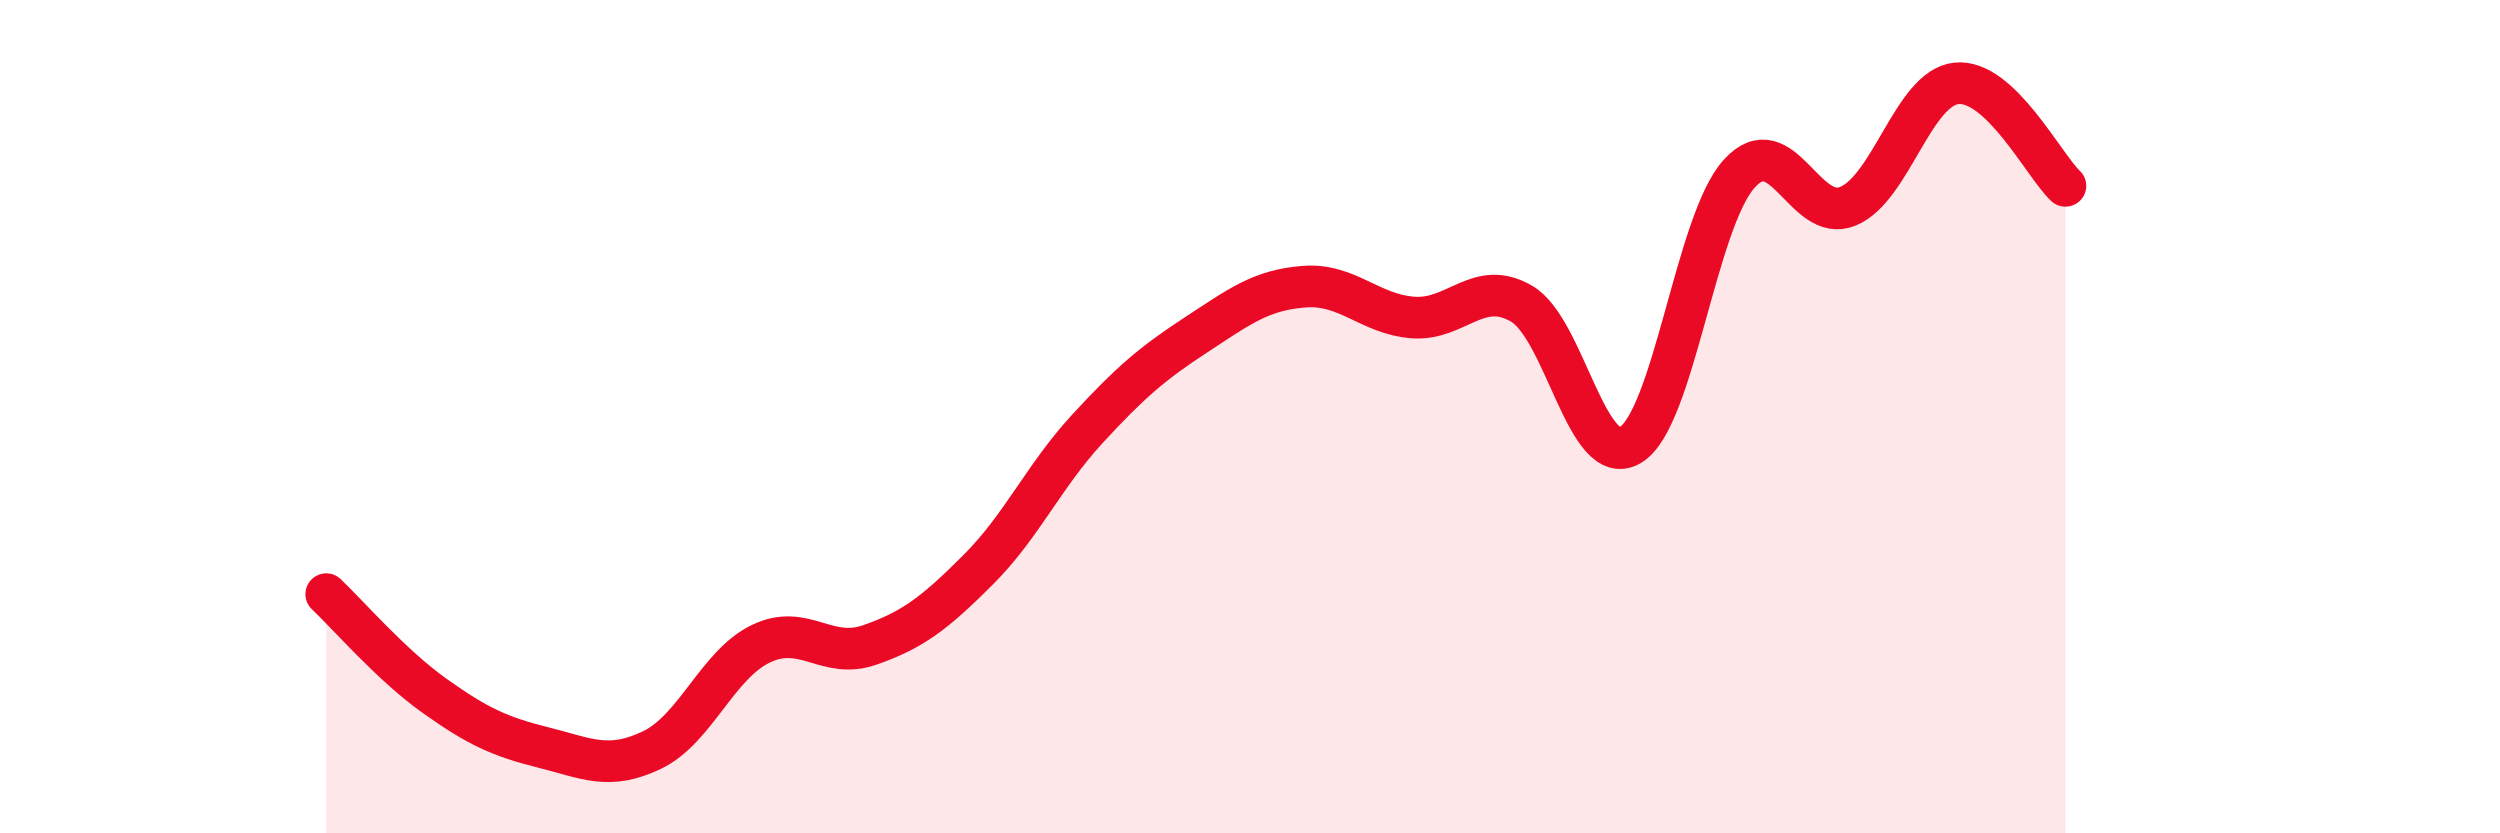
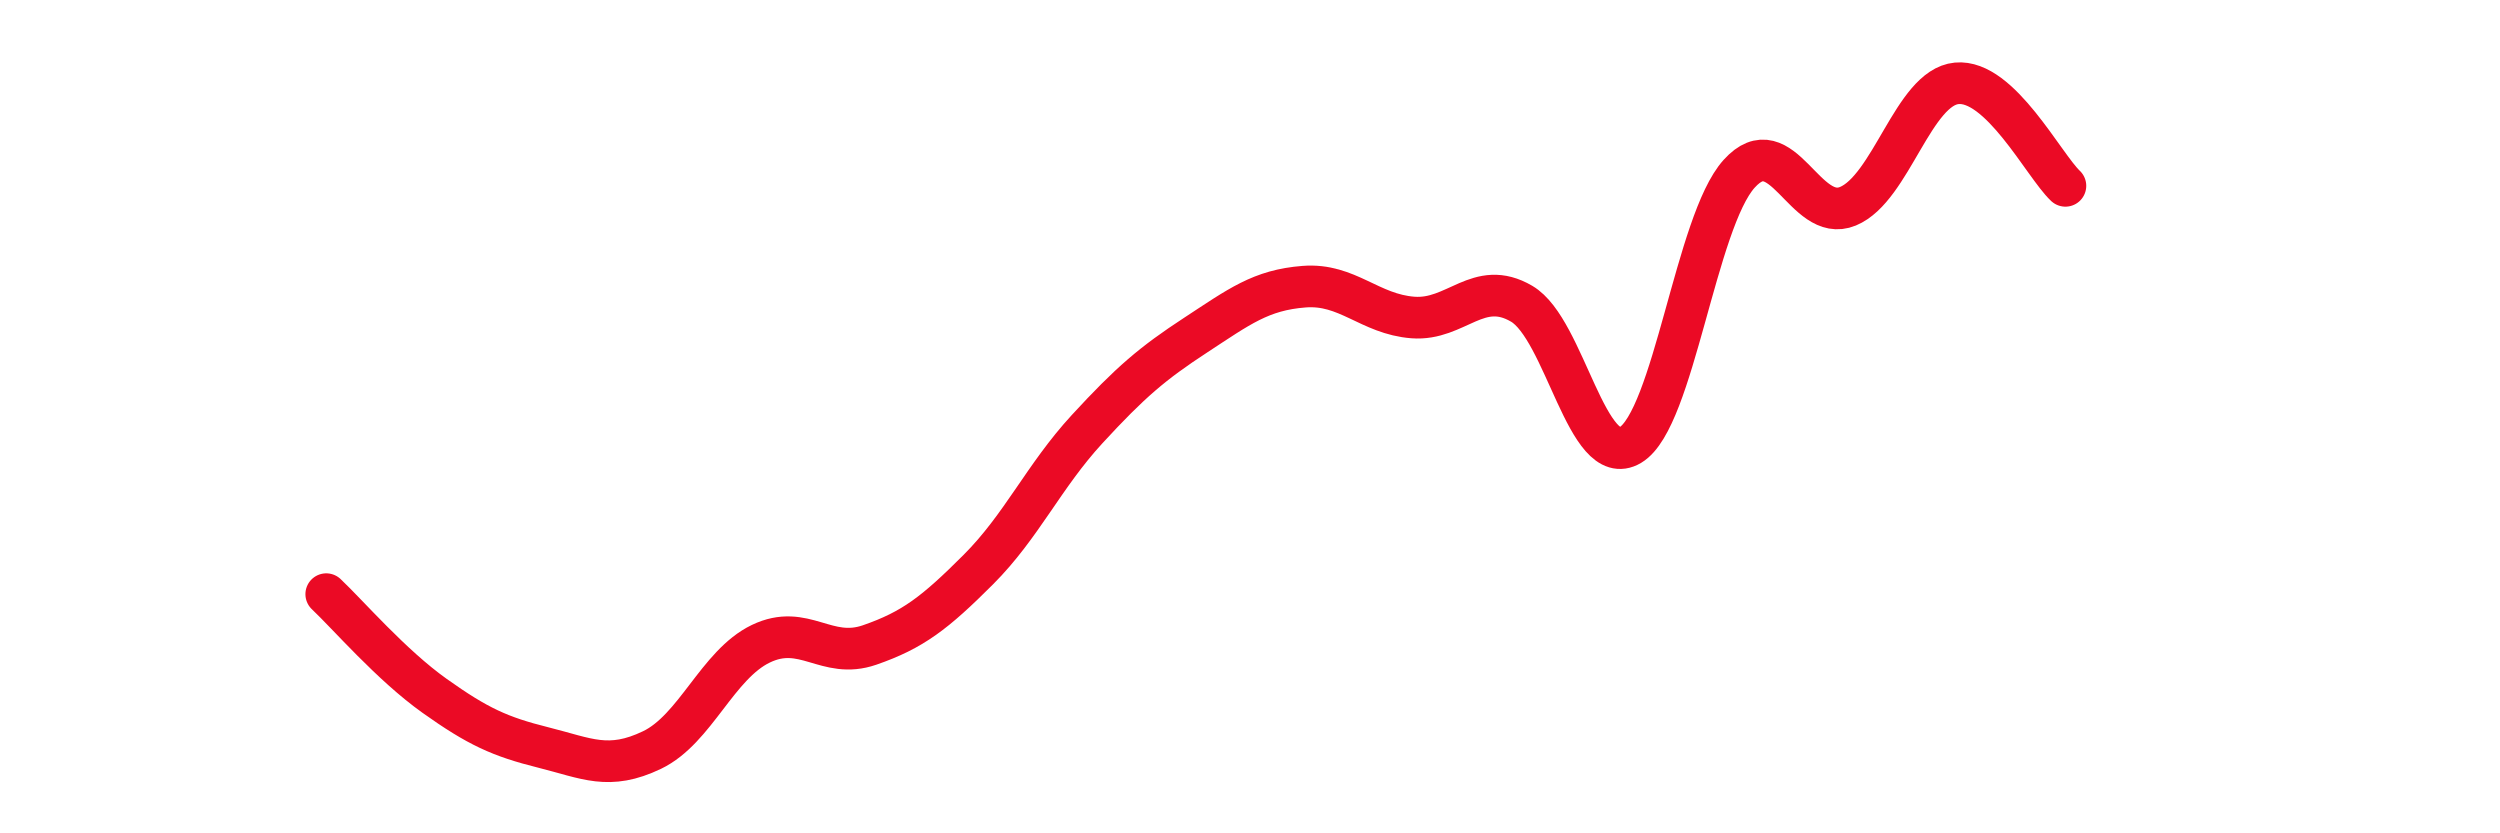
<svg xmlns="http://www.w3.org/2000/svg" width="60" height="20" viewBox="0 0 60 20">
-   <path d="M 7.83,14.26 C 8.35,14.75 9.39,15.96 10.43,16.7 C 11.47,17.44 12,17.68 13.04,17.94 C 14.08,18.2 14.61,18.5 15.65,18 C 16.69,17.5 17.22,15.95 18.26,15.45 C 19.3,14.95 19.83,15.84 20.87,15.48 C 21.91,15.12 22.44,14.71 23.48,13.67 C 24.52,12.63 25.05,11.43 26.09,10.3 C 27.13,9.17 27.66,8.72 28.7,8.04 C 29.74,7.36 30.26,6.96 31.3,6.88 C 32.34,6.8 32.87,7.54 33.91,7.62 C 34.95,7.7 35.48,6.68 36.52,7.29 C 37.56,7.9 38.09,11.3 39.13,10.68 C 40.17,10.06 40.7,5.32 41.74,4.17 C 42.78,3.02 43.31,5.38 44.35,4.95 C 45.39,4.52 45.92,2.1 46.96,2 C 48,1.9 49.05,3.97 49.57,4.46L49.57 20L7.83 20Z" fill="#EB0A25" opacity="0.1" stroke-linecap="round" stroke-linejoin="round" />
  <path d="M 7.83,14.26 C 8.35,14.75 9.39,15.96 10.43,16.7 C 11.47,17.44 12,17.68 13.04,17.94 C 14.08,18.2 14.61,18.5 15.65,18 C 16.69,17.5 17.22,15.95 18.26,15.45 C 19.3,14.95 19.83,15.84 20.87,15.48 C 21.91,15.12 22.44,14.71 23.48,13.67 C 24.52,12.63 25.05,11.43 26.09,10.3 C 27.13,9.17 27.66,8.72 28.7,8.04 C 29.74,7.36 30.26,6.96 31.3,6.88 C 32.34,6.8 32.87,7.54 33.91,7.62 C 34.95,7.7 35.48,6.68 36.52,7.29 C 37.56,7.9 38.09,11.3 39.13,10.68 C 40.17,10.06 40.7,5.32 41.74,4.17 C 42.78,3.02 43.31,5.38 44.35,4.95 C 45.39,4.52 45.92,2.1 46.96,2 C 48,1.9 49.05,3.97 49.57,4.46" stroke="#EB0A25" stroke-width="1" fill="none" stroke-linecap="round" stroke-linejoin="round" />
</svg>